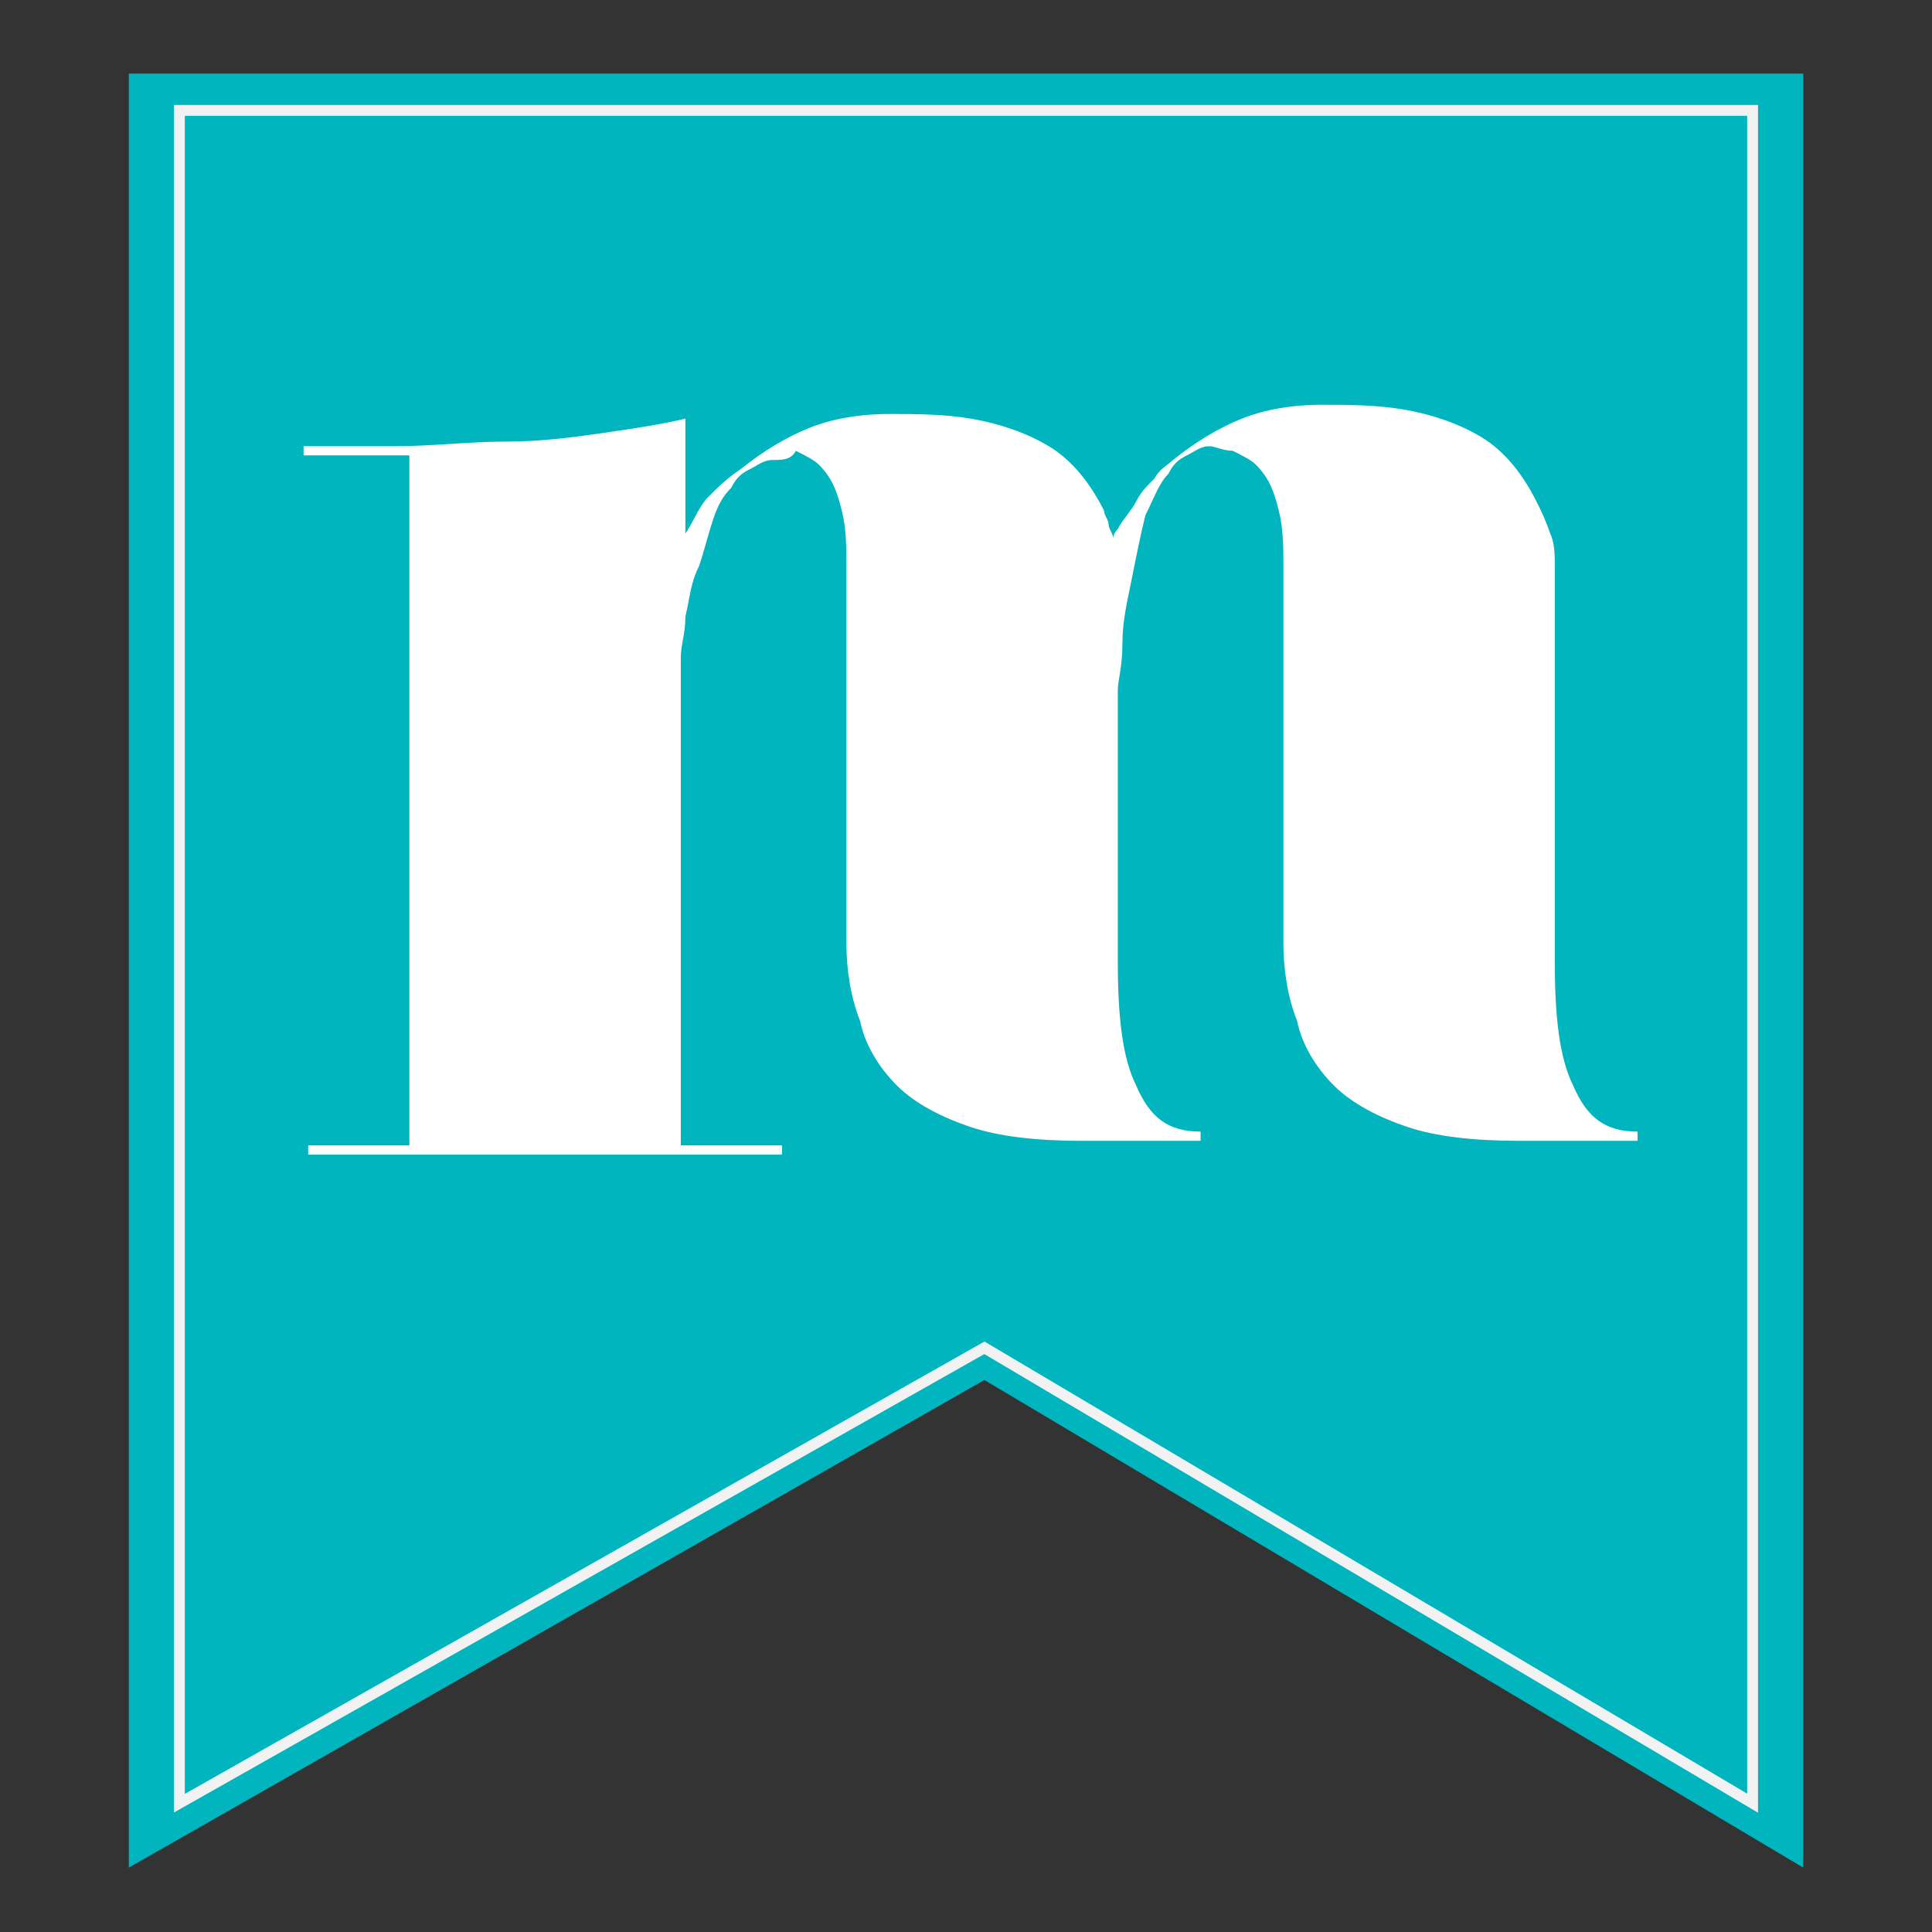
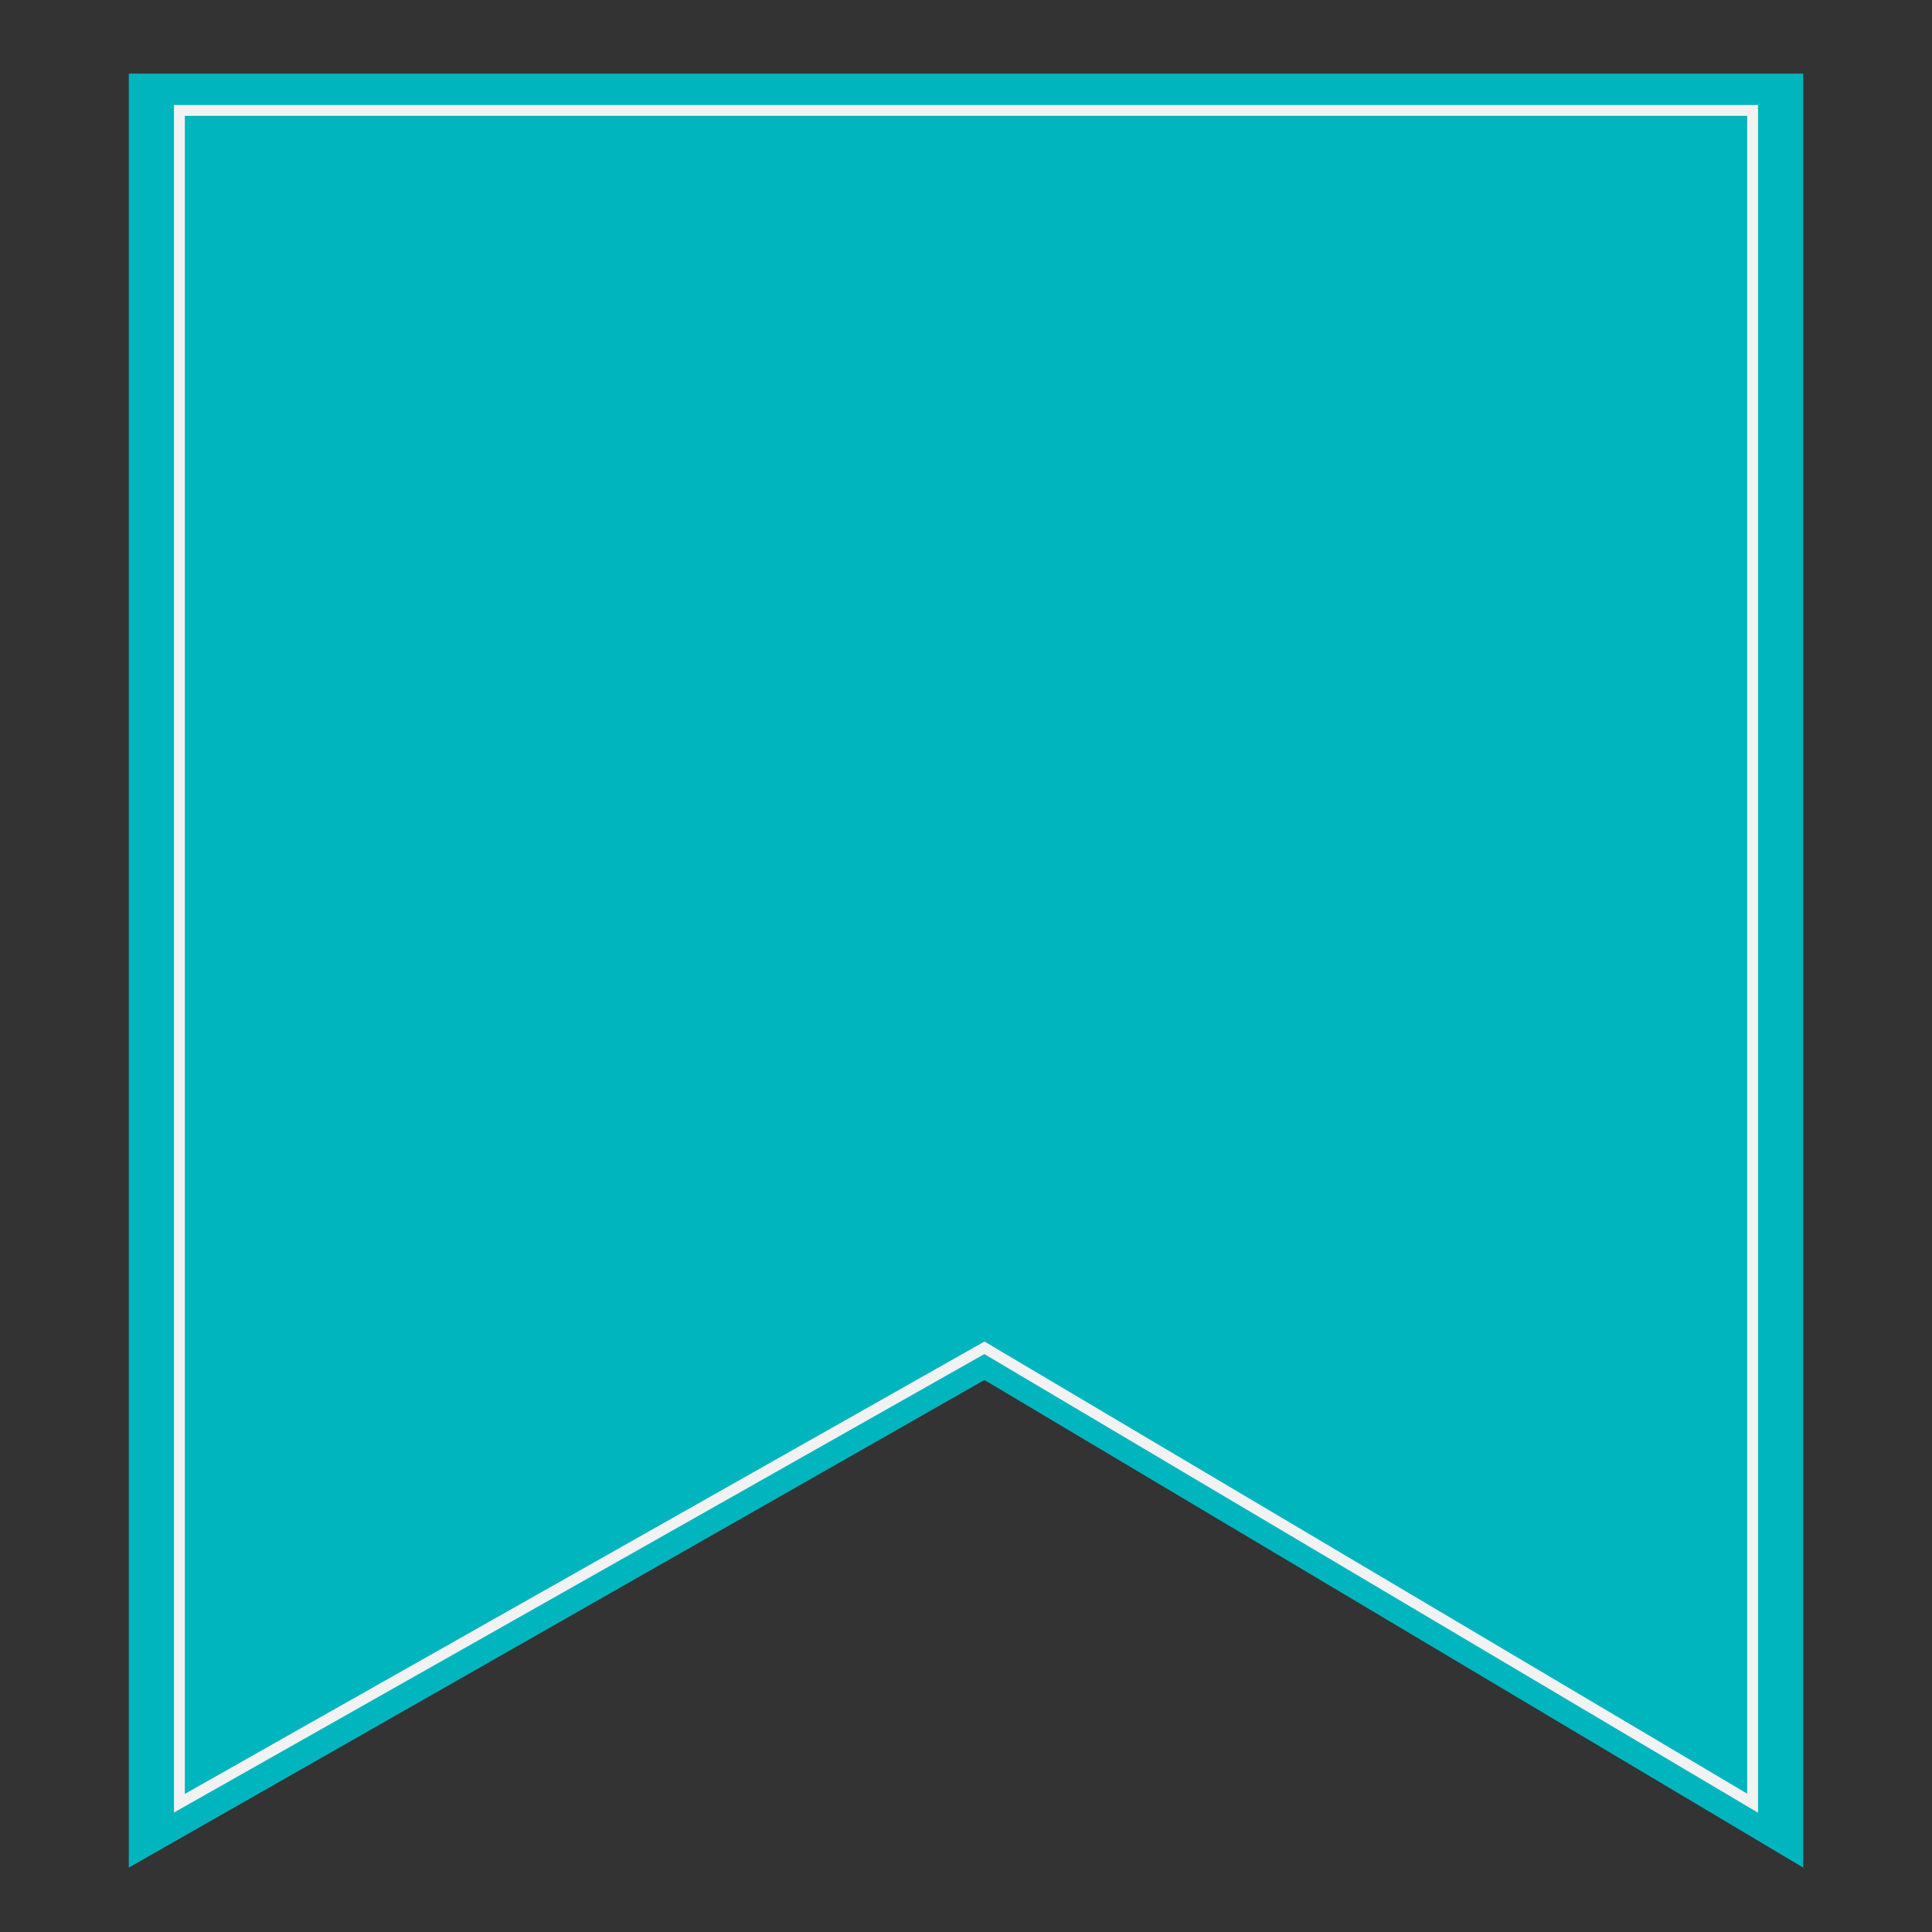
<svg xmlns="http://www.w3.org/2000/svg" version="1.1" id="Layer_1" x="0px" y="0px" viewBox="0 0 42 42" enable-background="new 0 0 42 42" xml:space="preserve">
  <rect x="0" y="0" width="42" height="42" fill="#333333" stroke="none" />
  <g>
    <polygon fill="#00B5BE" points="2.8,1.6 39.2,1.6 39.2,40.6 21.4,30 2.8,40.6  " />
-     <path fill="#FFFFFF" d="M24.3,11.5c0.1-0.2,0.3-0.4,0.4-0.6c0.1-0.2,0.2-0.3,0.4-0.5c0.1-0.2,0.3-0.3,0.4-0.4   c0.5-0.4,1-0.7,1.5-0.9c0.5-0.2,1.1-0.3,1.7-0.3c0.6,0,1.2,0,1.8,0.1c0.6,0.1,1.2,0.3,1.7,0.6c0.5,0.3,0.9,0.8,1.2,1.4   c0.1,0.2,0.2,0.4,0.3,0.7c0.1,0.2,0.1,0.5,0.1,0.7v8.6c0,1.2,0.1,2.1,0.4,2.7c0.3,0.7,0.7,1,1.4,1v0.2h-2.6c-1,0-1.8-0.1-2.4-0.3   c-0.6-0.2-1.2-0.5-1.6-0.9c-0.4-0.4-0.7-0.9-0.8-1.4c-0.2-0.5-0.3-1.1-0.3-1.7v-8.2c0-0.4,0-0.8-0.1-1.2c-0.1-0.4-0.2-0.7-0.5-1   c-0.1-0.1-0.3-0.2-0.5-0.3c-0.2,0-0.4-0.1-0.5-0.1c-0.2,0-0.3,0.1-0.5,0.2c-0.2,0.1-0.3,0.2-0.4,0.4c-0.2,0.2-0.3,0.5-0.5,0.9   c-0.1,0.4-0.2,0.9-0.3,1.4c-0.1,0.5-0.2,0.9-0.2,1.4c0,0.5-0.1,0.8-0.1,1v5.9c0,1.2,0.1,2.1,0.4,2.7c0.3,0.7,0.7,1,1.4,1v0.2h-2.6   c-1,0-1.8-0.1-2.4-0.3c-0.6-0.2-1.2-0.5-1.6-0.9c-0.4-0.4-0.7-0.9-0.8-1.4c-0.2-0.5-0.3-1.1-0.3-1.7v-8.2c0-0.4,0-0.8-0.1-1.2   c-0.1-0.4-0.2-0.7-0.5-1c-0.1-0.1-0.3-0.2-0.5-0.3C17.2,10,17,10,16.8,10c-0.2,0-0.3,0.1-0.5,0.2c-0.2,0.1-0.3,0.2-0.4,0.4   c-0.2,0.2-0.3,0.4-0.4,0.7c-0.1,0.3-0.2,0.7-0.3,1C15,12.7,15,13,14.9,13.4c0,0.4-0.1,0.6-0.1,0.9v10.6h2.2v0.2H6.7v-0.2h2.2v-15   H6.6V9.7c0.5,0,1.2,0,2,0c0.8,0,1.6-0.1,2.4-0.1c0.8,0,1.5-0.1,2.2-0.2c0.7-0.1,1.3-0.2,1.7-0.3v2.5c0.2-0.3,0.3-0.6,0.5-0.8   c0.2-0.2,0.4-0.4,0.7-0.6c0.5-0.4,1-0.7,1.5-0.9c0.5-0.2,1.1-0.3,1.7-0.3c0.6,0,1.2,0,1.8,0.1c0.6,0.1,1.2,0.3,1.7,0.6   c0.5,0.3,0.9,0.8,1.2,1.4c0,0.1,0.1,0.2,0.1,0.3c0,0.1,0.1,0.2,0.1,0.3C24.2,11.7,24.2,11.6,24.3,11.5L24.3,11.5z" />
    <polygon fill="none" stroke="#F2F2F3" stroke-width="0.236" stroke-miterlimit="10" points="3.9,2.4 38.1,2.4 38.1,39.2    21.4,29.3 3.9,39.2  " />
  </g>
</svg>